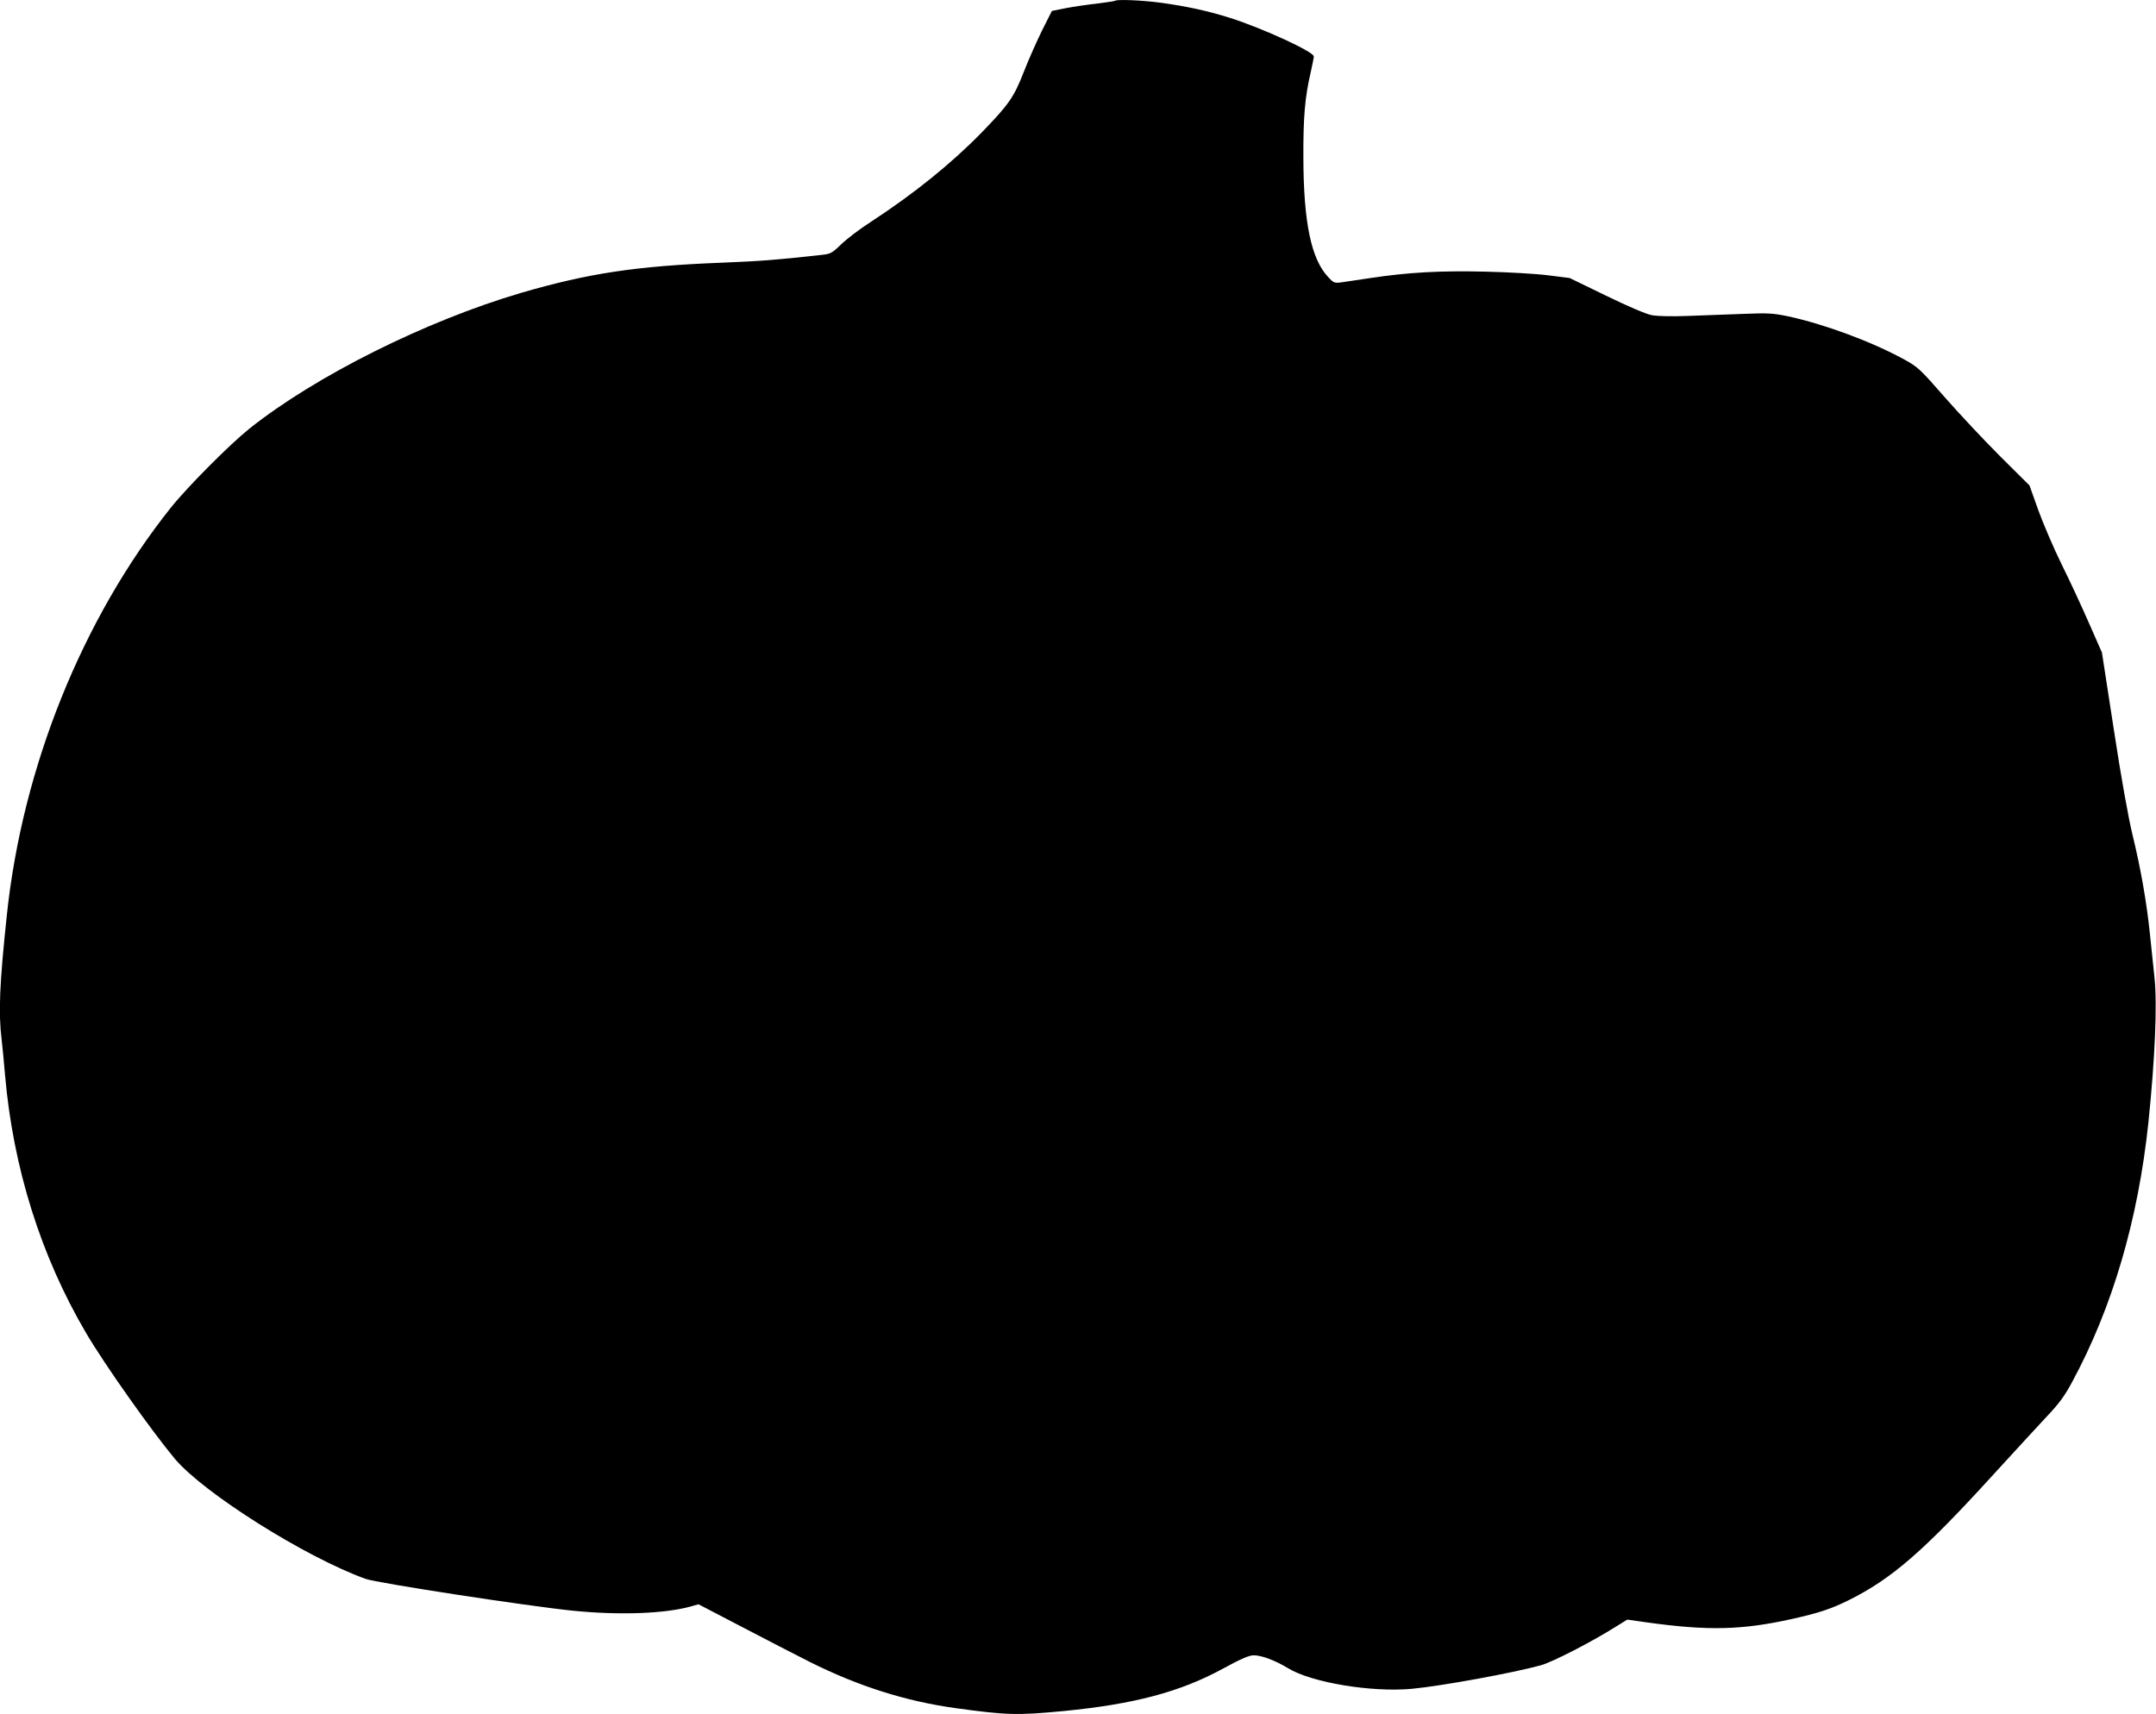
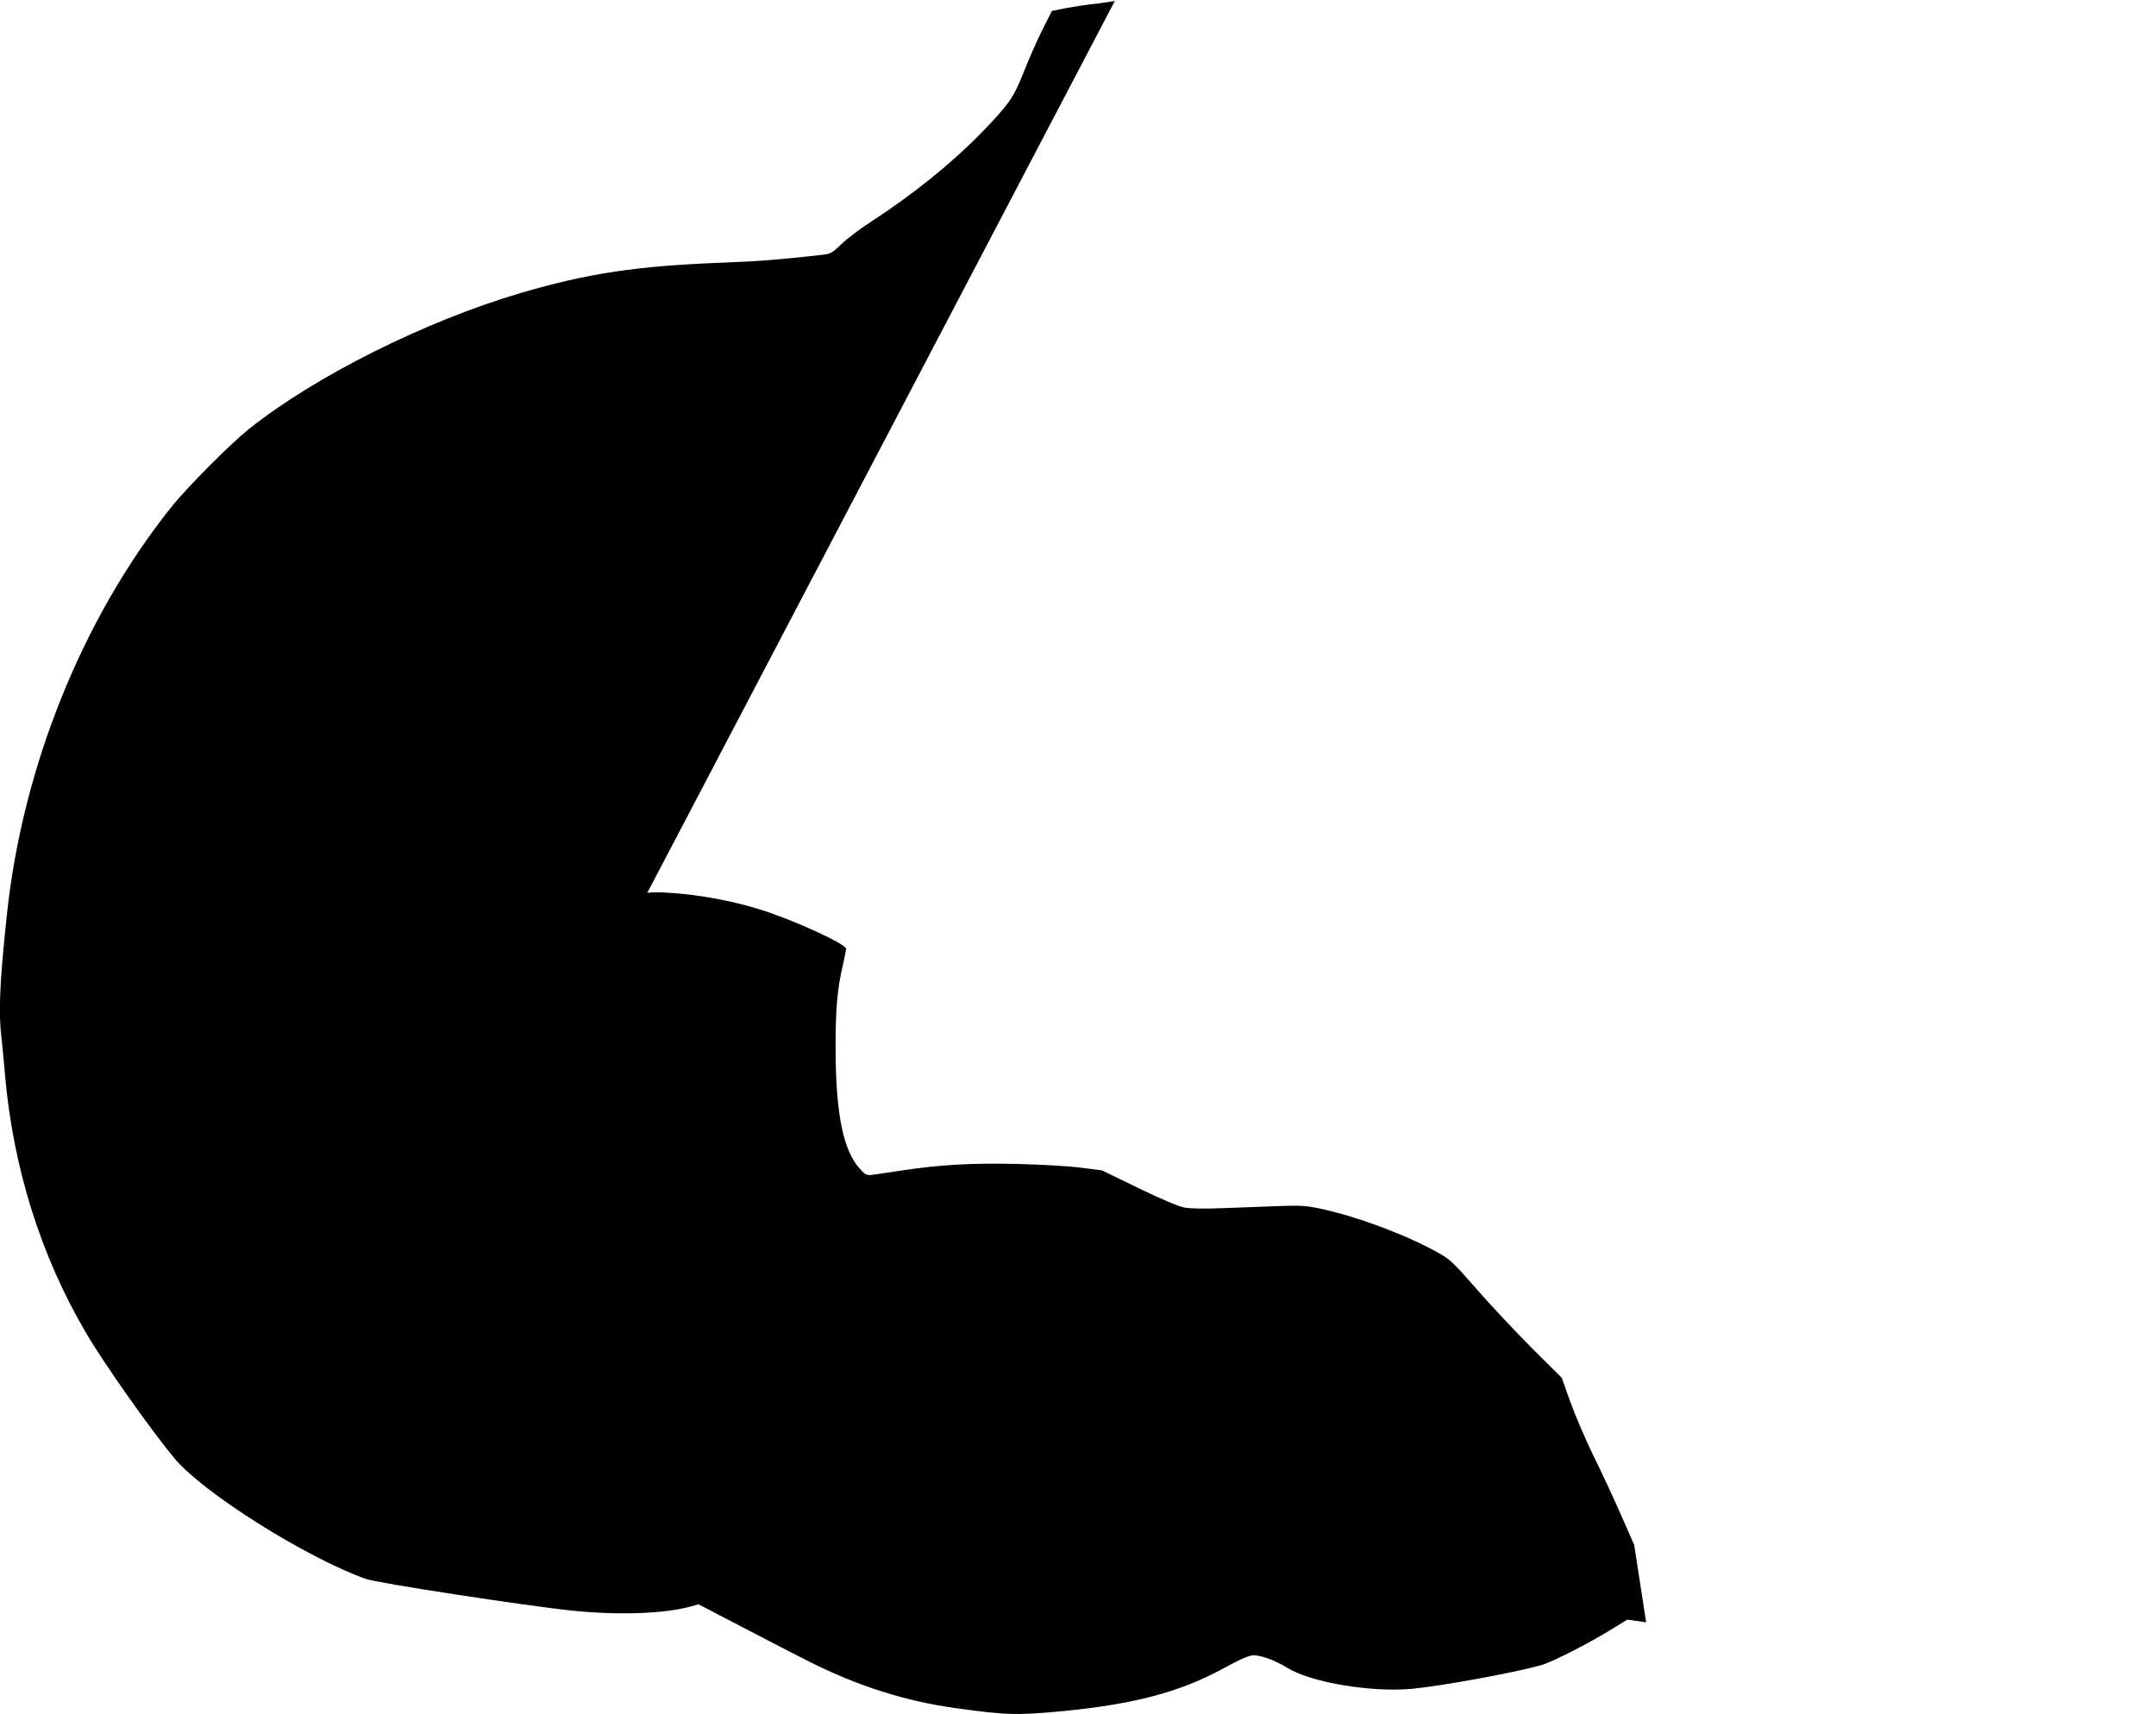
<svg xmlns="http://www.w3.org/2000/svg" version="1.0" width="1280pt" height="1018pt" viewBox="0 0 1280 1018" preserveAspectRatio="xMidYMid meet">
  <g transform="translate(0,1018) scale(0.1,-0.1)" fill="#000000" stroke="none">
-     <path d="M6619 10175 c-3 -2 -50 -9 -104 -16 -55 -6 -138 -18 -185 -27 l-85 -17 -58 -115 c-31 -63 -80 -173 -108 -245 -60 -154 -90 -196 -253 -364 -181 -185 -401 -362 -655 -528 -64 -41 -143 -101 -176 -133 -56 -54 -64 -58 -120 -64 -260 -29 -362 -37 -590 -46 -511 -20 -793 -63 -1194 -180 -563 -166 -1217 -492 -1611 -806 -115 -92 -368 -346 -466 -469 -525 -659 -880 -1539 -973 -2416 -44 -414 -51 -584 -31 -745 5 -43 14 -137 20 -209 48 -550 212 -1073 481 -1531 111 -189 387 -579 527 -747 173 -205 775 -584 1132 -713 70 -25 957 -161 1230 -189 278 -28 546 -18 701 25 l46 13 259 -135 c143 -75 324 -168 403 -208 286 -143 568 -233 866 -274 305 -42 364 -43 640 -17 418 41 691 113 946 252 106 58 155 79 182 79 47 0 127 -30 203 -76 140 -86 497 -145 736 -123 178 17 595 93 767 140 70 20 302 139 449 232 l63 39 112 -16 c367 -51 566 -47 867 20 161 36 232 60 335 111 256 127 447 293 861 748 115 126 254 277 309 336 79 83 112 128 156 210 240 443 393 965 454 1544 39 379 53 699 36 860 -6 61 -18 176 -27 257 -19 189 -55 392 -104 593 -24 99 -67 337 -110 620 l-71 460 -77 175 c-42 96 -115 254 -163 350 -47 96 -109 241 -138 321 l-52 146 -175 174 c-96 96 -244 254 -329 351 -146 167 -159 179 -241 224 -194 106 -473 209 -686 255 -91 19 -120 21 -268 15 -91 -3 -237 -9 -325 -12 -99 -4 -182 -2 -217 4 -36 7 -137 50 -273 116 l-216 105 -127 16 c-70 9 -240 19 -377 22 -268 6 -452 -4 -678 -38 -73 -11 -151 -22 -175 -26 -39 -5 -45 -3 -76 31 -102 107 -147 326 -148 711 -1 237 9 357 43 503 10 45 19 89 19 97 0 27 -298 165 -495 228 -132 42 -261 70 -415 91 -114 15 -262 21 -271 11z" />
+     <path d="M6619 10175 c-3 -2 -50 -9 -104 -16 -55 -6 -138 -18 -185 -27 l-85 -17 -58 -115 c-31 -63 -80 -173 -108 -245 -60 -154 -90 -196 -253 -364 -181 -185 -401 -362 -655 -528 -64 -41 -143 -101 -176 -133 -56 -54 -64 -58 -120 -64 -260 -29 -362 -37 -590 -46 -511 -20 -793 -63 -1194 -180 -563 -166 -1217 -492 -1611 -806 -115 -92 -368 -346 -466 -469 -525 -659 -880 -1539 -973 -2416 -44 -414 -51 -584 -31 -745 5 -43 14 -137 20 -209 48 -550 212 -1073 481 -1531 111 -189 387 -579 527 -747 173 -205 775 -584 1132 -713 70 -25 957 -161 1230 -189 278 -28 546 -18 701 25 l46 13 259 -135 c143 -75 324 -168 403 -208 286 -143 568 -233 866 -274 305 -42 364 -43 640 -17 418 41 691 113 946 252 106 58 155 79 182 79 47 0 127 -30 203 -76 140 -86 497 -145 736 -123 178 17 595 93 767 140 70 20 302 139 449 232 l63 39 112 -16 l-71 460 -77 175 c-42 96 -115 254 -163 350 -47 96 -109 241 -138 321 l-52 146 -175 174 c-96 96 -244 254 -329 351 -146 167 -159 179 -241 224 -194 106 -473 209 -686 255 -91 19 -120 21 -268 15 -91 -3 -237 -9 -325 -12 -99 -4 -182 -2 -217 4 -36 7 -137 50 -273 116 l-216 105 -127 16 c-70 9 -240 19 -377 22 -268 6 -452 -4 -678 -38 -73 -11 -151 -22 -175 -26 -39 -5 -45 -3 -76 31 -102 107 -147 326 -148 711 -1 237 9 357 43 503 10 45 19 89 19 97 0 27 -298 165 -495 228 -132 42 -261 70 -415 91 -114 15 -262 21 -271 11z" />
  </g>
</svg>